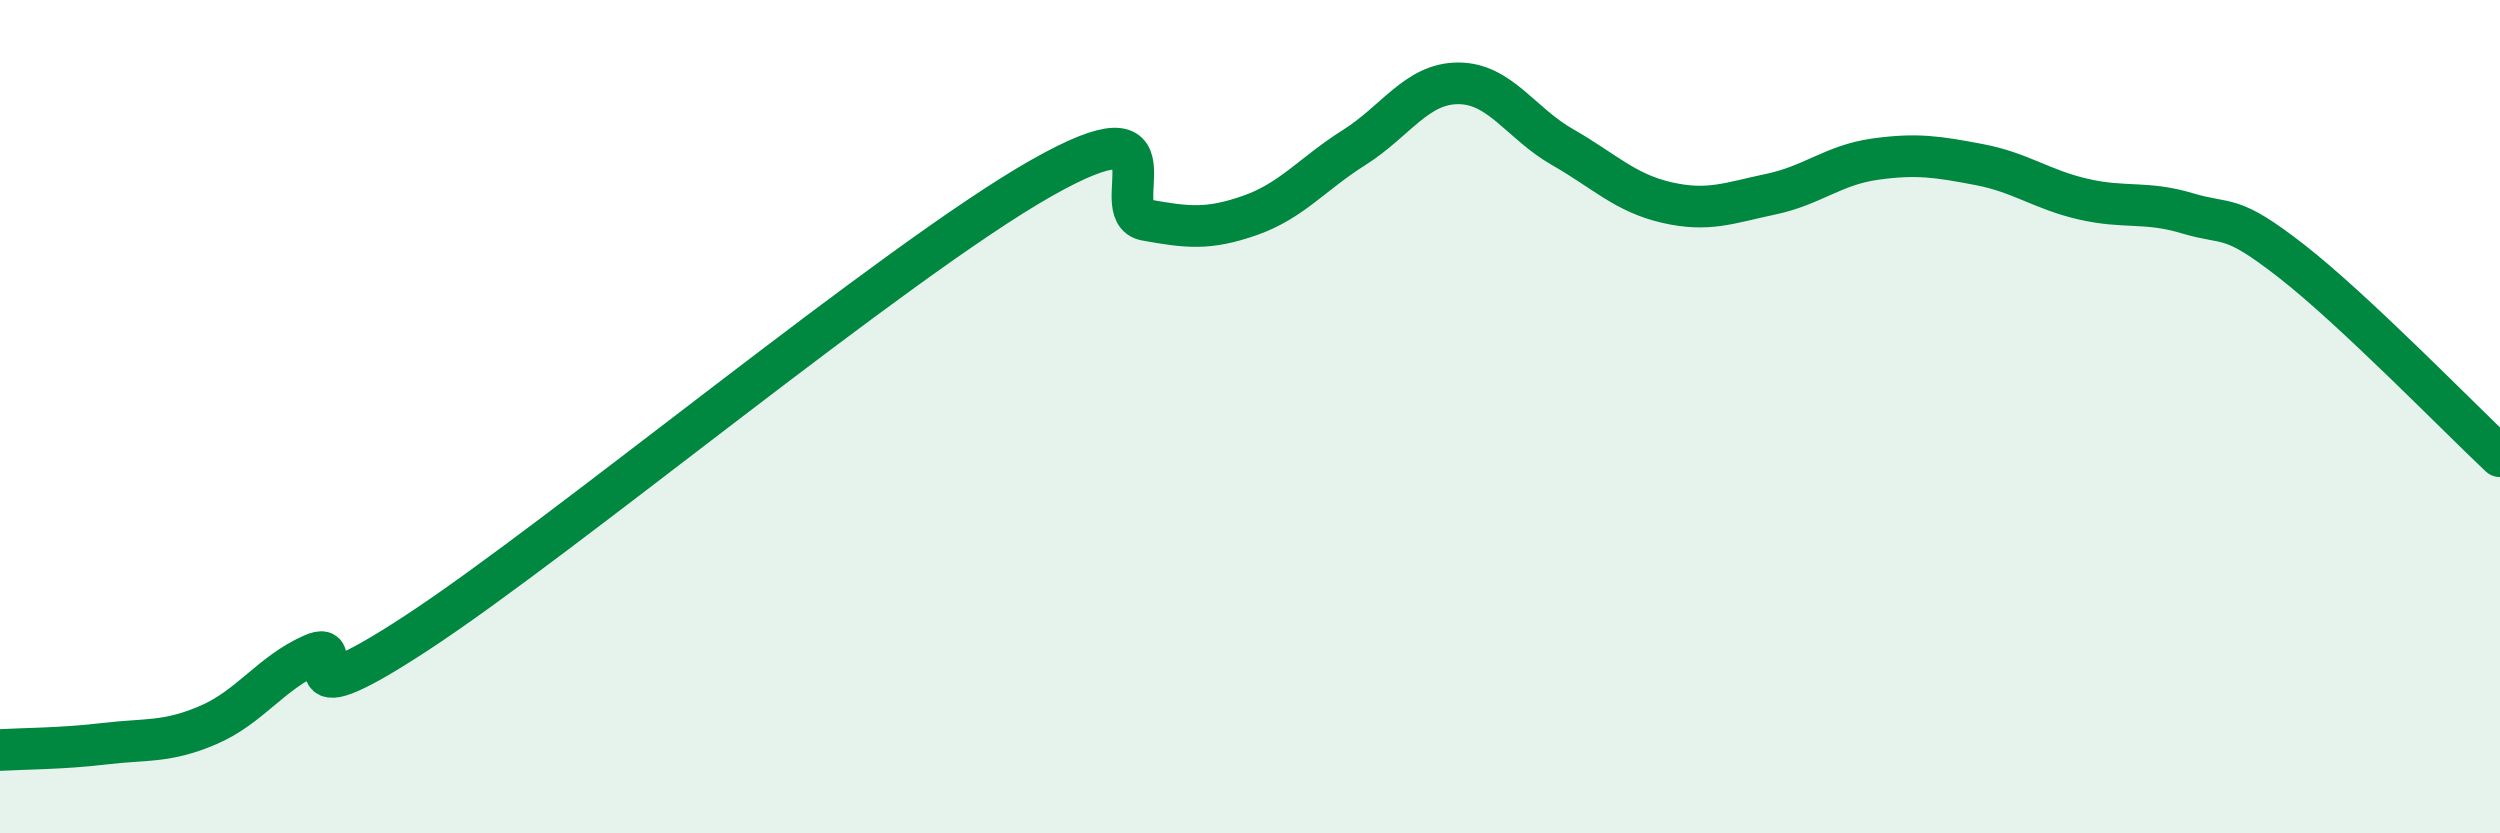
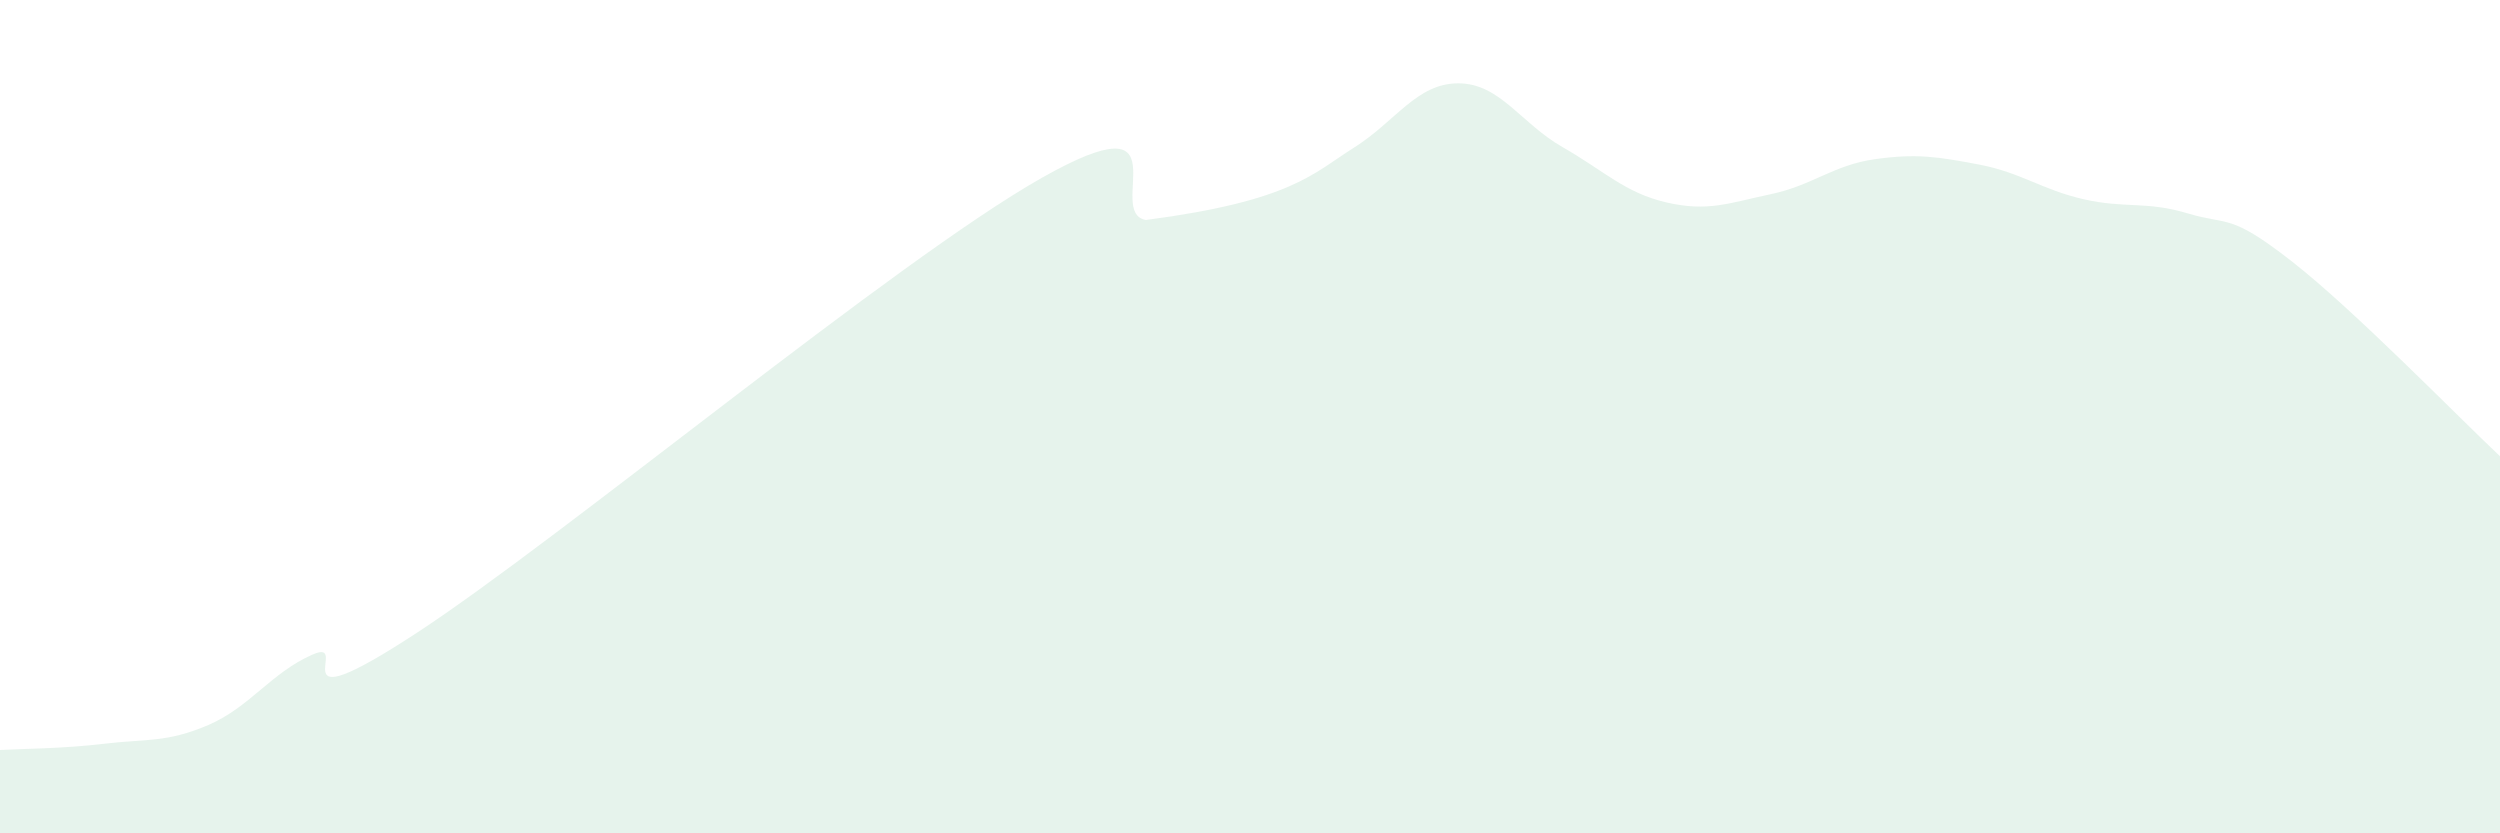
<svg xmlns="http://www.w3.org/2000/svg" width="60" height="20" viewBox="0 0 60 20">
-   <path d="M 0,18 C 0.5,17.97 1.5,17.97 2.5,17.85 C 3.5,17.73 4,17.83 5,17.4 C 6,16.97 6.5,16.15 7.5,15.71 C 8.5,15.27 6.5,17.48 10,15.19 C 13.5,12.9 21.5,6.25 25,4.27 C 28.5,2.29 26.5,5.1 27.5,5.28 C 28.5,5.46 29,5.52 30,5.17 C 31,4.82 31.5,4.17 32.5,3.54 C 33.5,2.91 34,2 35,2 C 36,2 36.5,2.96 37.5,3.53 C 38.5,4.1 39,4.63 40,4.86 C 41,5.09 41.5,4.87 42.5,4.66 C 43.5,4.45 44,3.96 45,3.82 C 46,3.68 46.5,3.76 47.5,3.95 C 48.5,4.14 49,4.55 50,4.78 C 51,5.01 51.5,4.82 52.5,5.12 C 53.5,5.42 53.5,5.1 55,6.27 C 56.5,7.44 59,10.01 60,10.95L60 20L0 20Z" fill="#008740" opacity="0.1" stroke-linecap="round" stroke-linejoin="round" />
-   <path d="M 0,18 C 0.5,17.97 1.5,17.97 2.5,17.85 C 3.5,17.73 4,17.83 5,17.4 C 6,16.97 6.5,16.15 7.5,15.71 C 8.5,15.27 6.5,17.48 10,15.19 C 13.5,12.9 21.5,6.25 25,4.27 C 28.5,2.29 26.5,5.1 27.5,5.28 C 28.5,5.46 29,5.52 30,5.17 C 31,4.82 31.5,4.17 32.5,3.54 C 33.5,2.91 34,2 35,2 C 36,2 36.5,2.96 37.5,3.53 C 38.5,4.1 39,4.63 40,4.86 C 41,5.09 41.5,4.87 42.5,4.66 C 43.5,4.45 44,3.96 45,3.82 C 46,3.68 46.5,3.76 47.5,3.95 C 48.5,4.14 49,4.55 50,4.78 C 51,5.01 51.5,4.82 52.5,5.12 C 53.5,5.42 53.5,5.1 55,6.27 C 56.5,7.44 59,10.01 60,10.95" stroke="#008740" stroke-width="1" fill="none" stroke-linecap="round" stroke-linejoin="round" />
+   <path d="M 0,18 C 0.5,17.97 1.5,17.97 2.5,17.85 C 3.5,17.73 4,17.83 5,17.4 C 6,16.97 6.5,16.15 7.5,15.71 C 8.5,15.27 6.5,17.48 10,15.19 C 13.5,12.9 21.5,6.25 25,4.27 C 28.5,2.29 26.5,5.1 27.5,5.28 C 31,4.82 31.5,4.17 32.5,3.54 C 33.5,2.91 34,2 35,2 C 36,2 36.5,2.96 37.5,3.53 C 38.5,4.1 39,4.63 40,4.86 C 41,5.09 41.5,4.87 42.5,4.66 C 43.5,4.45 44,3.96 45,3.82 C 46,3.68 46.5,3.76 47.5,3.95 C 48.5,4.14 49,4.55 50,4.78 C 51,5.01 51.5,4.82 52.5,5.12 C 53.5,5.42 53.5,5.1 55,6.27 C 56.5,7.44 59,10.01 60,10.95L60 20L0 20Z" fill="#008740" opacity="0.1" stroke-linecap="round" stroke-linejoin="round" />
</svg>